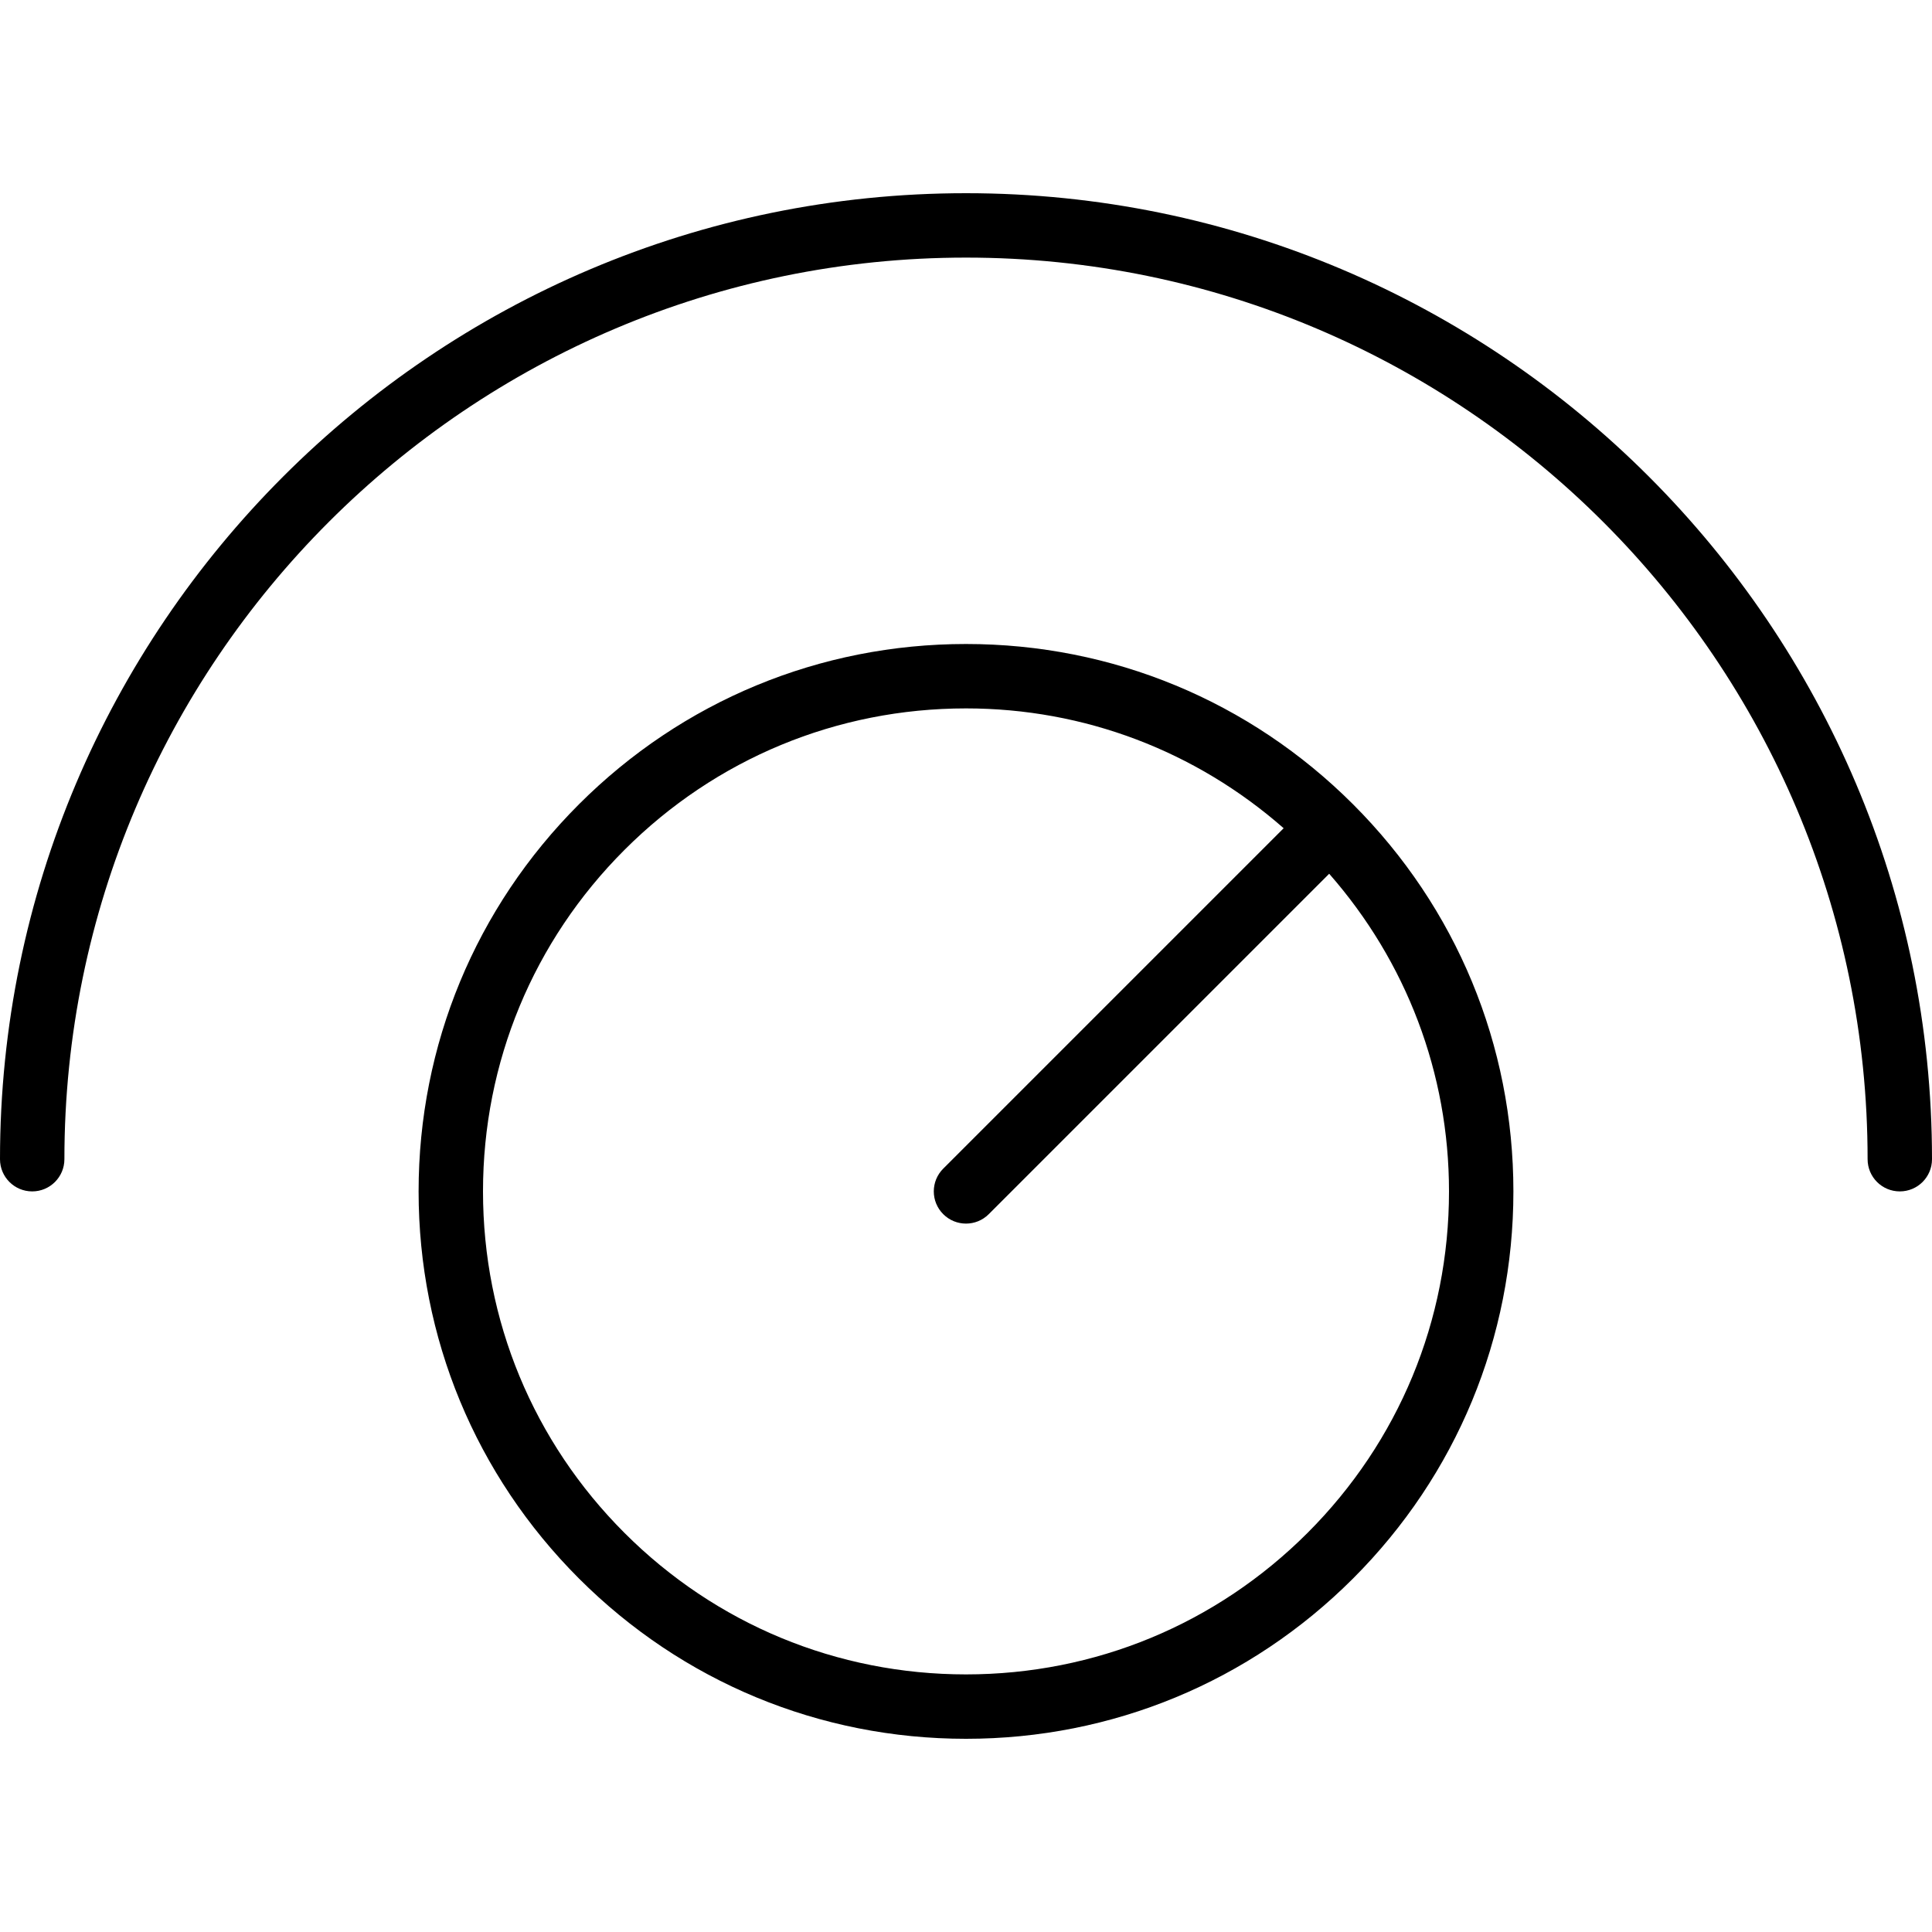
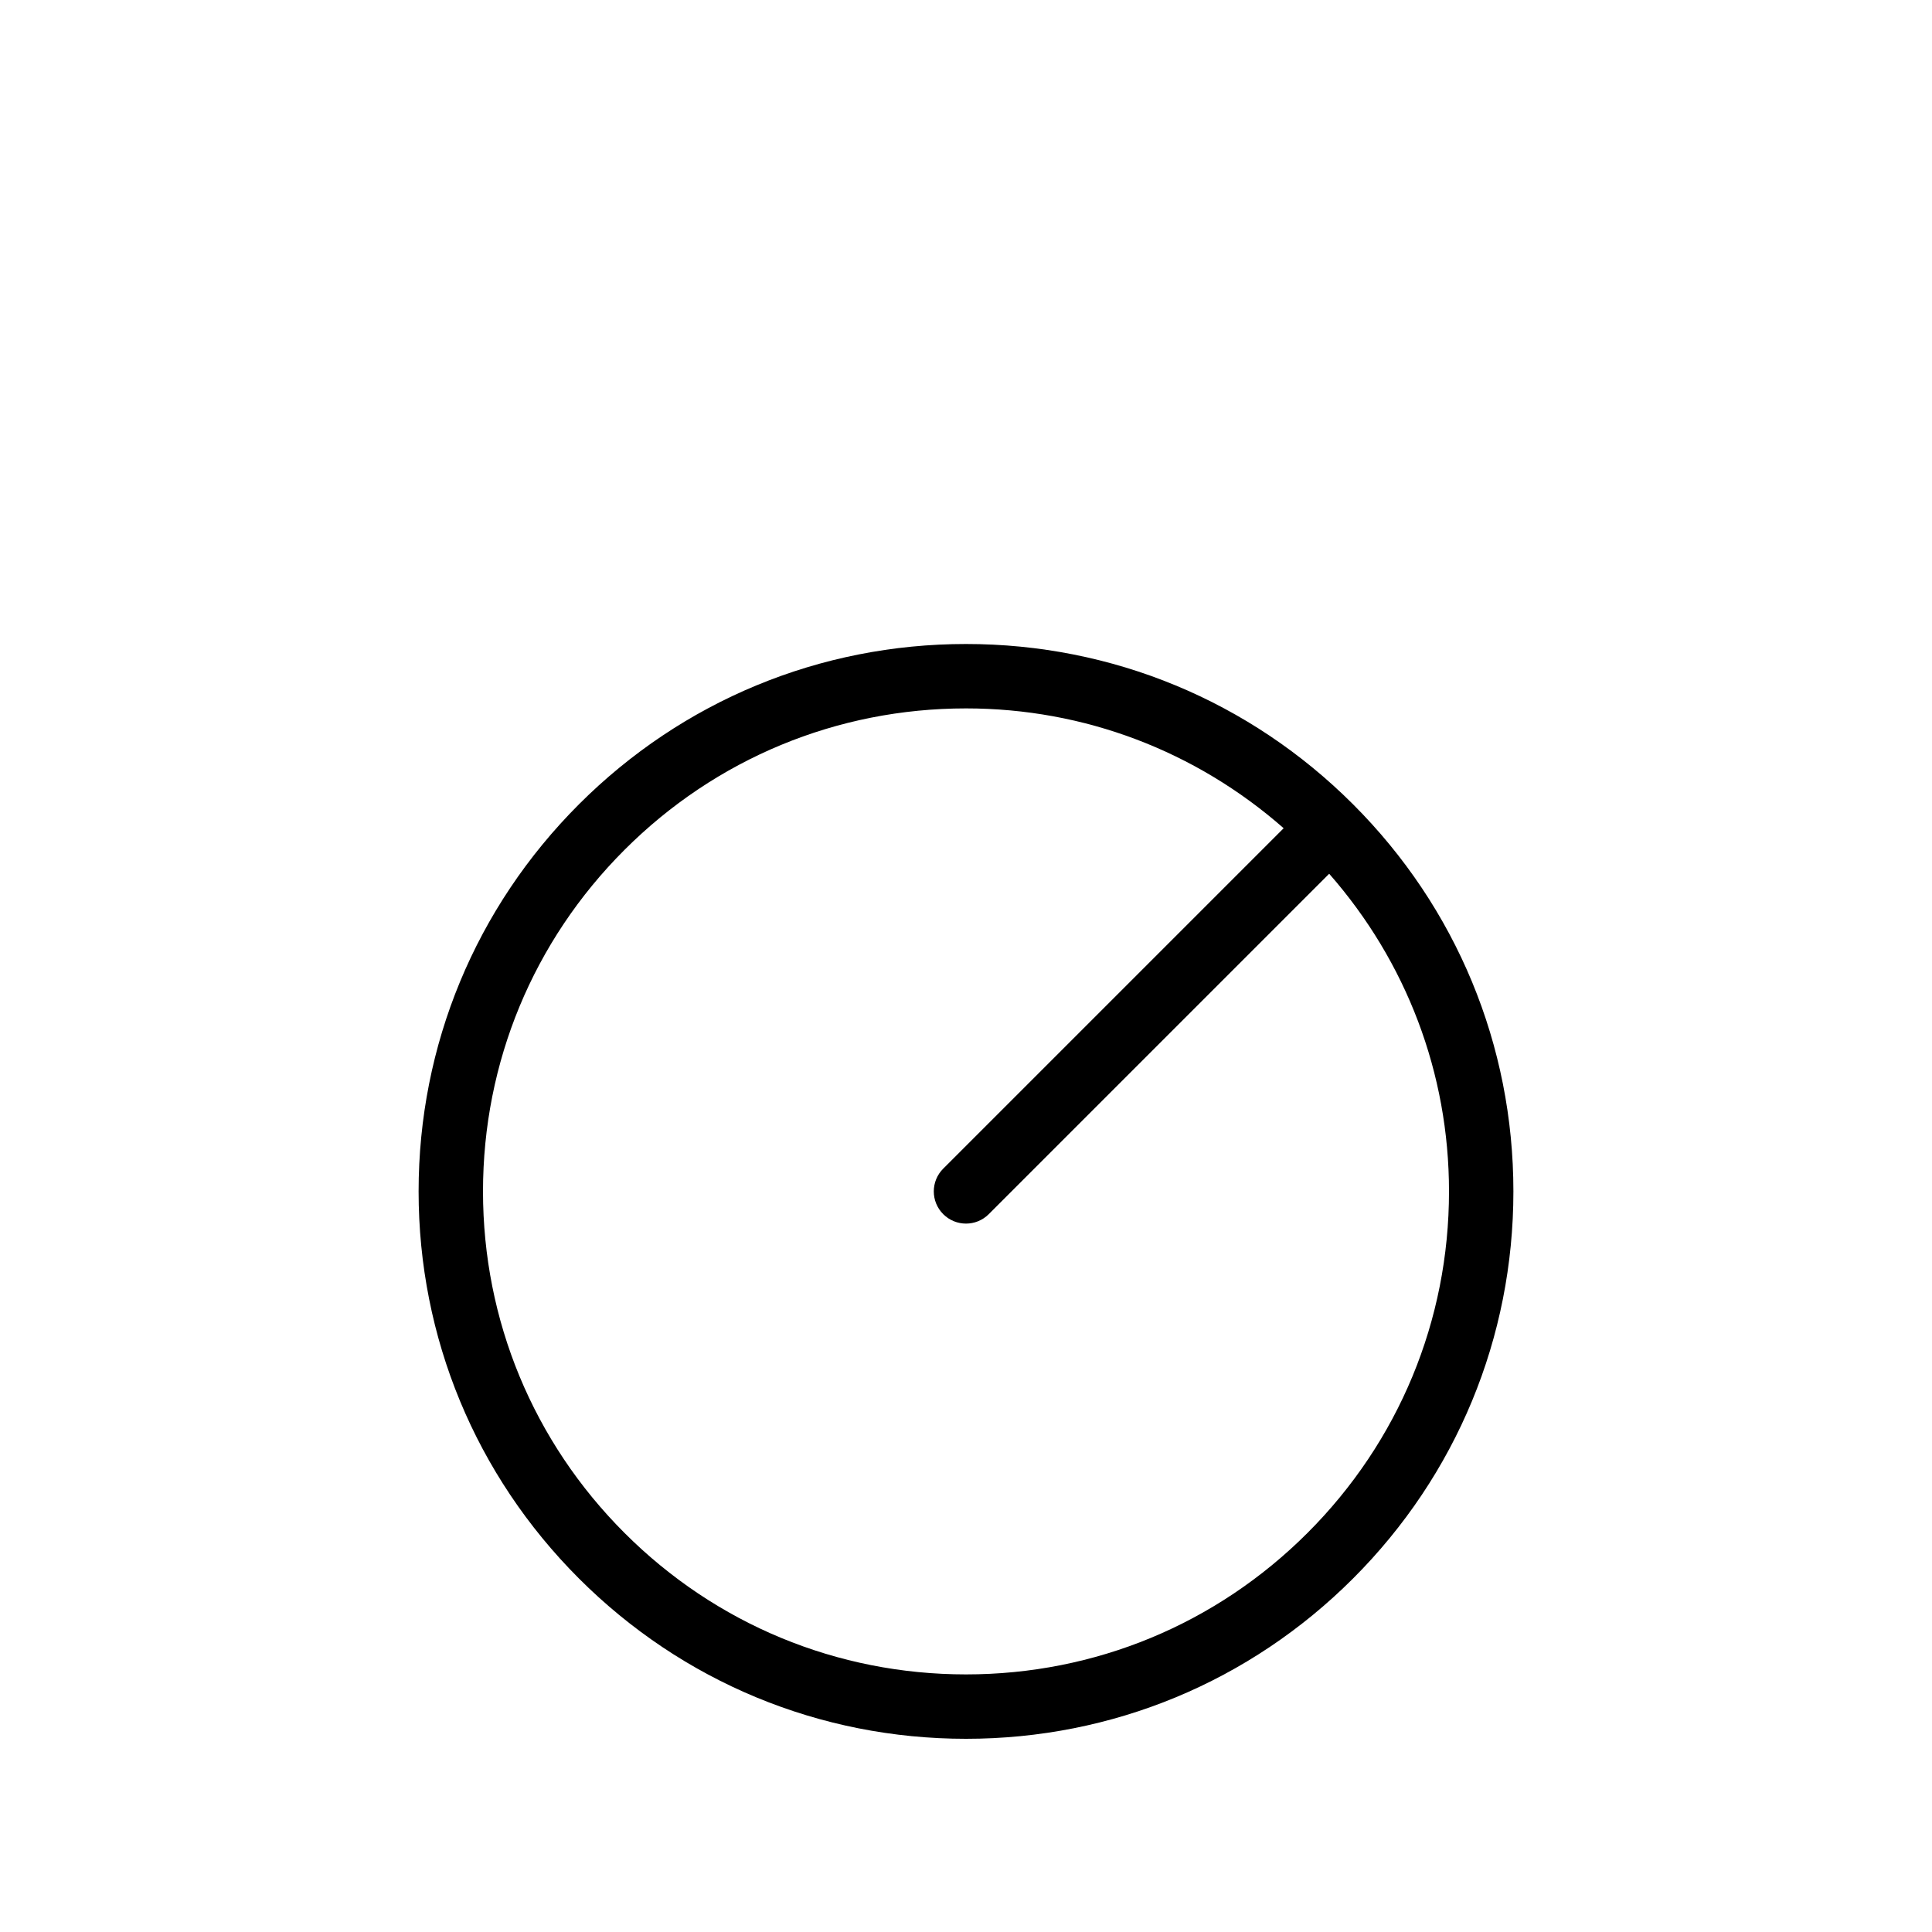
<svg xmlns="http://www.w3.org/2000/svg" fill="#000000" height="800px" width="800px" version="1.1" id="Capa_1" viewBox="0 0 60 60" xml:space="preserve">
  <g>
-     <path d="M30,6C13.458,6,0,19.458,0,36c0,0.553,0.448,1,1,1s1-0.447,1-1C2,20.561,14.561,8,30,8s28,12.561,28,28    c0,0.553,0.447,1,1,1s1-0.447,1-1C60,19.458,46.542,6,30,6z" />
    <path d="M30,20c-4.541,0-8.81,1.769-12.021,4.979C14.769,28.19,13,32.459,13,37s1.769,8.81,4.979,12.021    C21.19,52.231,25.459,54,30,54s8.81-1.769,12.021-4.979C45.232,45.81,47,41.541,47,37s-1.768-8.81-4.979-12.021    C38.81,21.769,34.541,20,30,20z M40.606,47.606C37.773,50.439,34.007,52,30,52s-7.773-1.561-10.606-4.394S15,41.007,15,37    s1.561-7.773,4.394-10.606S25.993,22,30,22c3.671,0,7.131,1.323,9.865,3.721L29.293,36.293c-0.391,0.391-0.391,1.023,0,1.414    C29.488,37.902,29.744,38,30,38s0.512-0.098,0.707-0.293l10.572-10.572C43.677,29.869,45,33.329,45,37    C45,41.007,43.44,44.773,40.606,47.606z" />
  </g>
</svg>